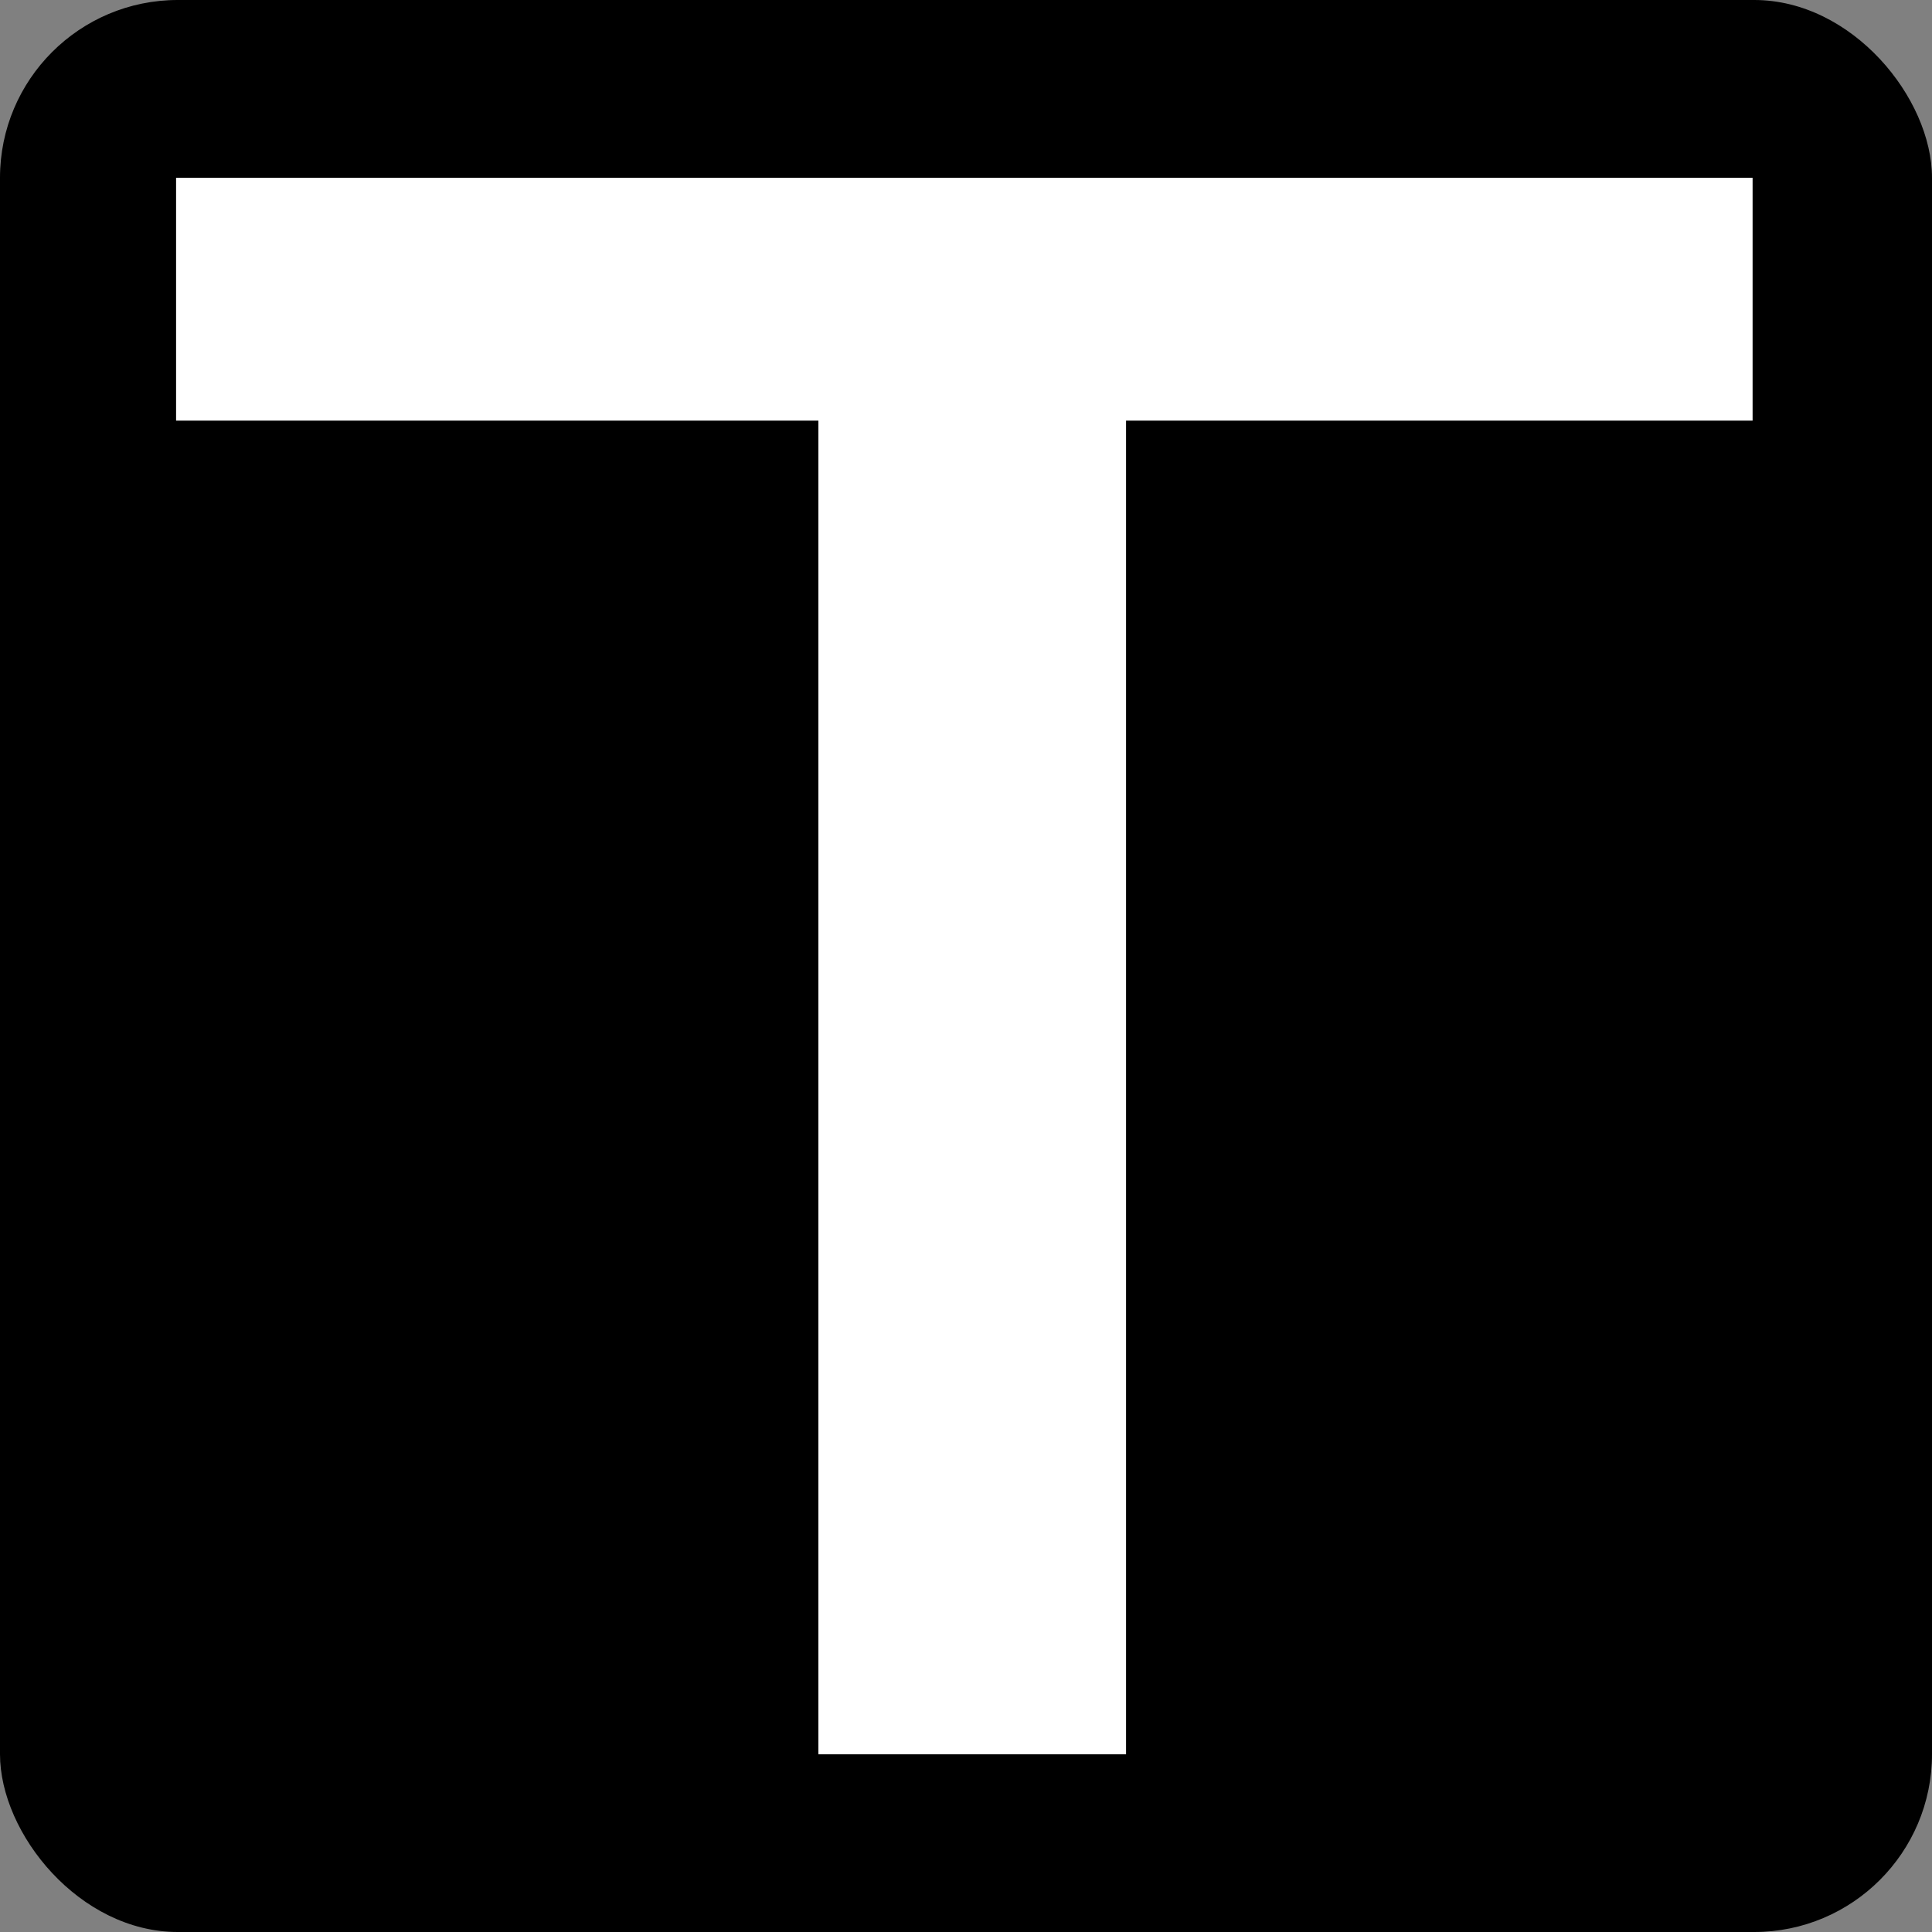
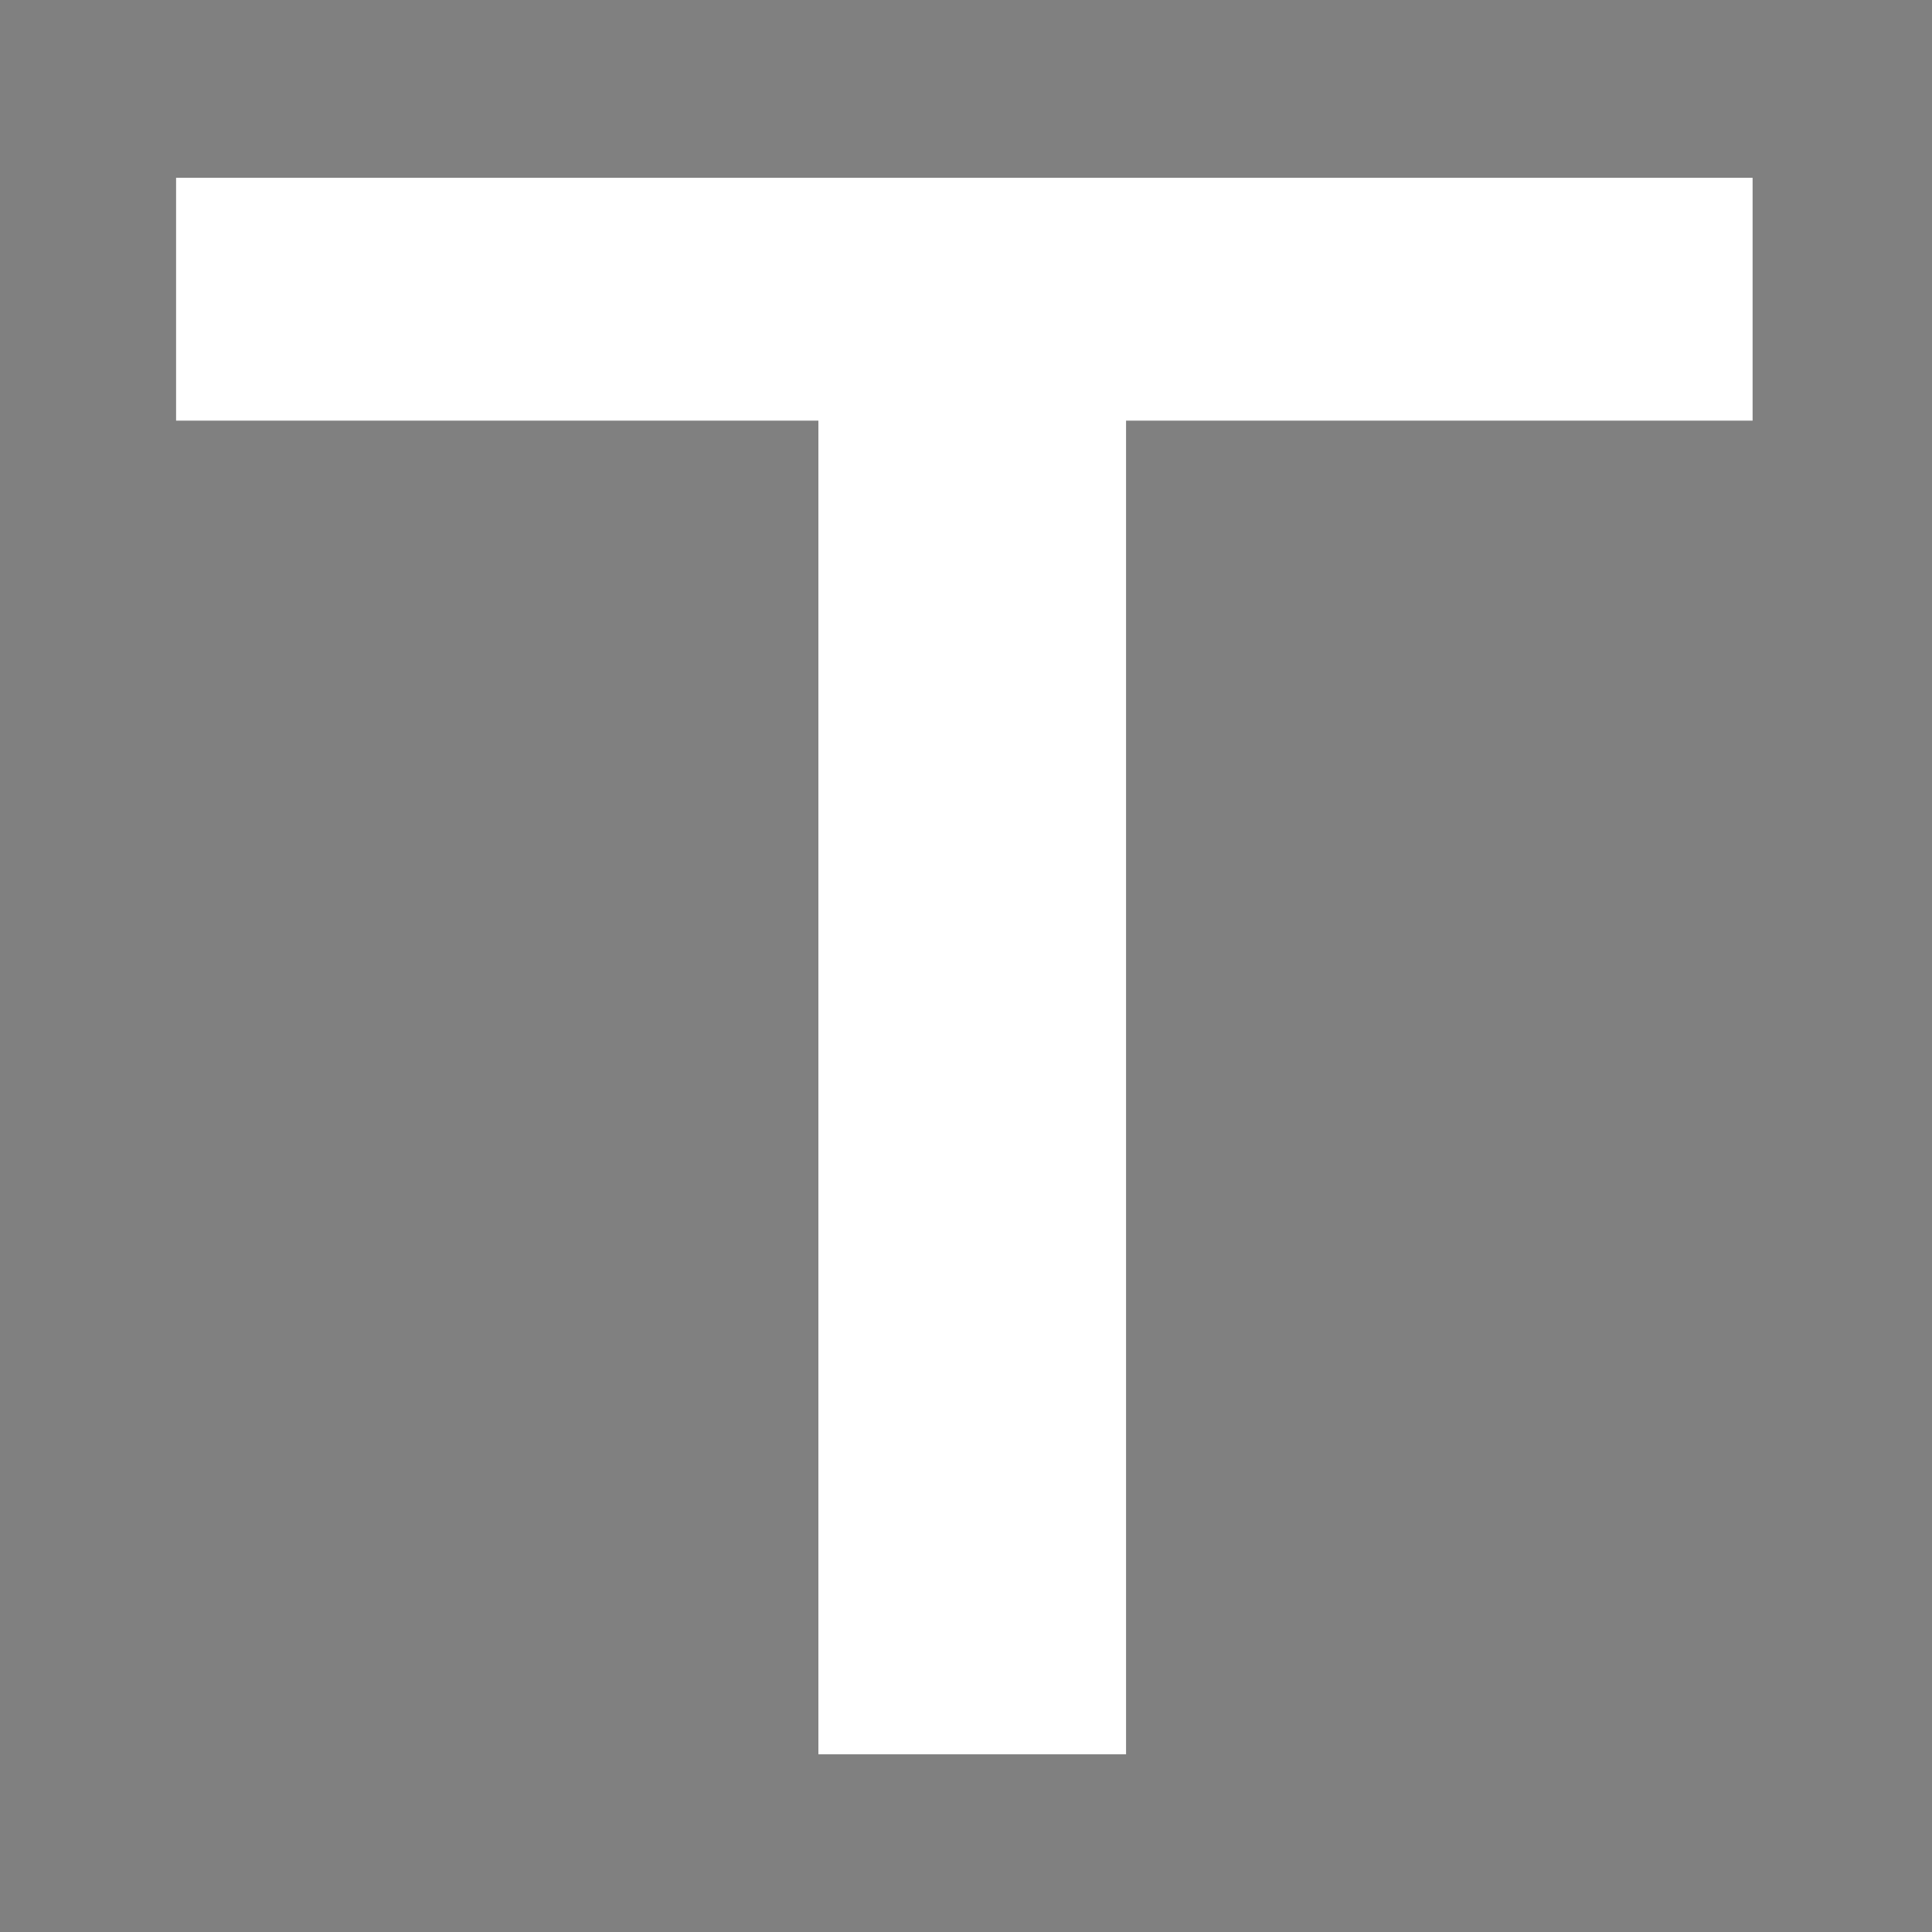
<svg xmlns="http://www.w3.org/2000/svg" width="100mm" height="100mm" version="1.1" viewBox="0 0 100 100" id="svg12">
  <rect x="0" y="0" width="100" height="100" fill="#808080" stroke="none" />
  <defs id="defs16" />
-   <rect x="1.9073e-6" y="1.7764e-15" width="100" height="100" ry="9.203" stroke-width="2.89" id="rect2" />
  <g transform="matrix(.816 0 0 .816 9.522 8.453)" id="g10">
    <path d="m-0.5 0.919v15.403h40.742v84.597h19.516v-84.597h39.742v-15.403z" fill="#fff" stroke-width="2.789" id="path4" />
    <g transform="translate(-.5 .919)" id="g8" />
  </g>
</svg>